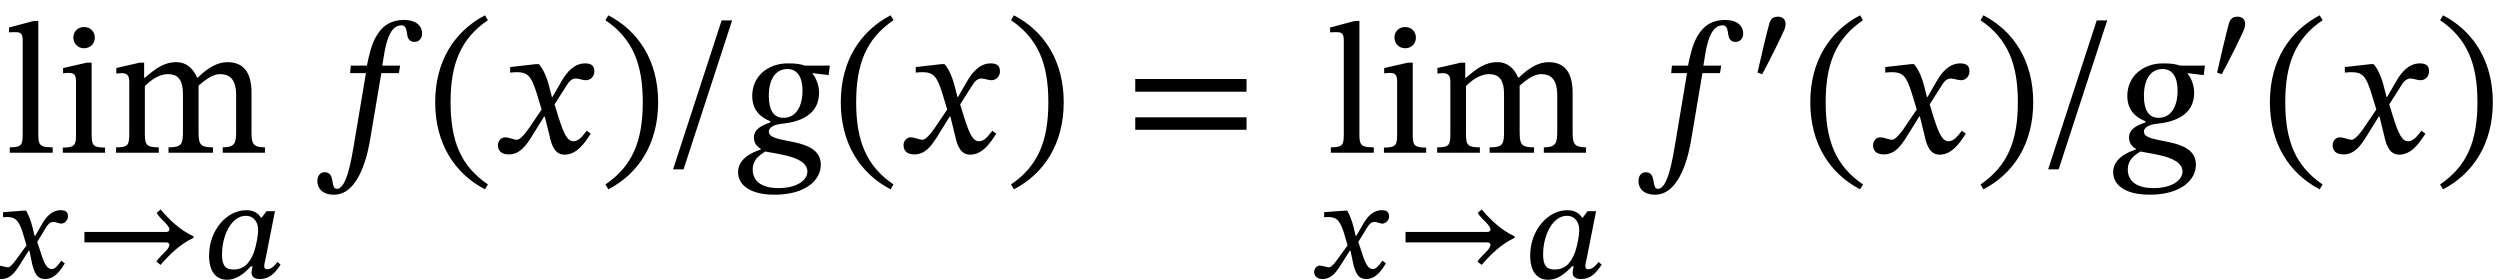
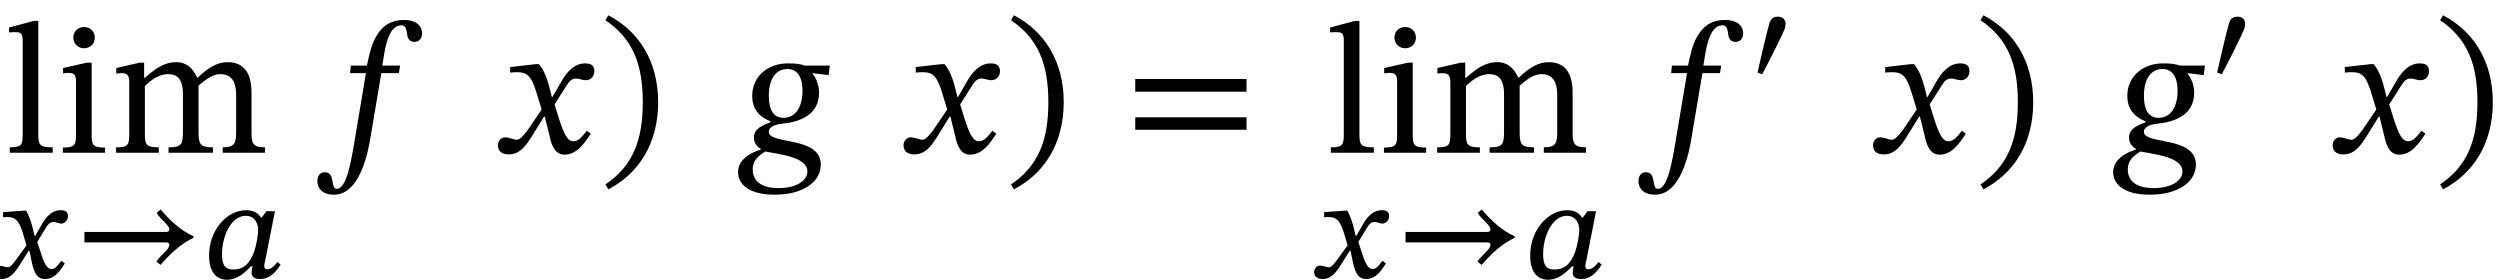
<svg xmlns="http://www.w3.org/2000/svg" xmlns:xlink="http://www.w3.org/1999/xlink" width="160.056" height="17.938" viewBox="0 0 160.056 17.938">
  <defs>
    <g>
      <g id="glyph-0-0">
        <path d="M 3.109 0 L 3.109 -0.344 C 2.25 -0.344 2.188 -0.516 2.188 -1.203 L 2.188 -8.438 L 1.891 -8.438 L 0.312 -8.016 L 0.312 -7.703 C 0.312 -7.703 0.484 -7.719 0.688 -7.719 C 0.984 -7.719 1.188 -7.703 1.188 -7.203 L 1.188 -1.203 C 1.188 -0.531 1.141 -0.344 0.359 -0.344 L 0.359 0 Z M 3.109 0 " />
      </g>
      <g id="glyph-0-1">
        <path d="M 3.078 0 L 3.078 -0.328 C 2.266 -0.328 2.219 -0.516 2.219 -1.203 L 2.219 -5.766 L 1.906 -5.766 L 0.391 -5.422 L 0.391 -5.078 C 0.391 -5.078 0.531 -5.109 0.688 -5.109 C 1.047 -5.109 1.219 -5.062 1.219 -4.547 L 1.219 -1.203 C 1.219 -0.531 1.188 -0.328 0.375 -0.328 L 0.375 0 Z M 1.734 -6.688 C 2.156 -6.688 2.422 -7 2.422 -7.375 C 2.422 -7.734 2.156 -8.047 1.734 -8.047 C 1.312 -8.047 1.047 -7.734 1.047 -7.375 C 1.047 -7 1.328 -6.688 1.734 -6.688 Z M 1.734 -6.688 " />
      </g>
      <g id="glyph-0-2">
        <path d="M 6.578 0 L 6.578 -0.344 C 5.719 -0.344 5.656 -0.562 5.656 -1.391 L 5.656 -4.297 C 6.047 -4.625 6.531 -5.031 7.031 -5.031 C 7.594 -5.031 8.062 -4.766 8.062 -3.688 L 8.062 -1.391 C 8.062 -0.656 8.016 -0.344 7.203 -0.344 L 7.203 0 L 9.906 0 L 9.906 -0.344 C 9.078 -0.344 9.047 -0.641 9.047 -1.391 L 9.047 -3.828 C 9.047 -5.266 8.438 -5.797 7.5 -5.797 C 6.875 -5.797 6.266 -5.453 5.609 -4.812 L 5.562 -4.812 C 5.312 -5.375 4.906 -5.797 4.234 -5.797 C 3.422 -5.797 2.875 -5.359 2.219 -4.797 L 2.172 -4.797 L 2.172 -5.766 L 1.891 -5.766 L 0.391 -5.422 L 0.391 -5.062 C 0.391 -5.062 0.531 -5.094 0.719 -5.094 C 1.047 -5.094 1.219 -4.984 1.219 -4.547 L 1.219 -1.203 C 1.219 -0.484 1.141 -0.344 0.375 -0.344 L 0.375 0 L 3.109 0 L 3.109 -0.344 C 2.359 -0.344 2.219 -0.484 2.219 -1.156 L 2.219 -4.266 C 2.547 -4.594 3.078 -5.031 3.703 -5.031 C 4.25 -5.031 4.656 -4.766 4.656 -3.75 L 4.656 -1.391 C 4.656 -0.547 4.594 -0.344 3.734 -0.344 L 3.734 0 Z M 6.578 0 " />
      </g>
      <g id="glyph-1-0">
        <path d="M 2.953 -2.688 L 2.906 -2.688 L 2.781 -3.219 C 2.703 -3.531 2.547 -4 2.375 -4.297 L 2.172 -4.297 L 0.891 -4.203 L 0.891 -3.875 C 0.891 -3.875 0.984 -3.891 1.109 -3.891 C 1.688 -3.906 1.891 -3.672 2.141 -2.922 L 2.391 -2.078 L 1.734 -1.172 C 1.375 -0.672 1.25 -0.672 1.188 -0.672 C 1.078 -0.672 0.781 -0.781 0.594 -0.781 C 0.406 -0.781 0.25 -0.562 0.25 -0.375 C 0.25 -0.156 0.391 0.078 0.797 0.078 C 1.328 0.078 1.641 -0.328 1.938 -0.797 L 2.531 -1.734 L 2.578 -1.734 L 2.75 -0.906 C 2.906 -0.266 3.094 0.078 3.578 0.078 C 4.234 0.078 4.594 -0.531 4.844 -0.922 L 4.625 -1.094 C 4.375 -0.766 4.219 -0.562 4 -0.562 C 3.734 -0.562 3.531 -0.844 3.281 -1.688 L 3.078 -2.297 L 3.641 -3.219 C 3.781 -3.438 3.891 -3.578 4.141 -3.578 C 4.234 -3.578 4.5 -3.469 4.609 -3.469 C 4.844 -3.469 5.047 -3.703 5.047 -3.922 C 5.047 -4.188 4.938 -4.328 4.578 -4.328 C 4.016 -4.328 3.656 -3.906 3.391 -3.453 Z M 2.953 -2.688 " />
      </g>
      <g id="glyph-1-1">
        <path d="M 5.312 -1.031 L 5.578 -0.828 C 6.156 -1.5 6.828 -2.156 7.688 -2.562 L 7.688 -2.656 C 6.828 -3.047 6.156 -3.703 5.578 -4.375 L 5.328 -4.156 C 5.453 -3.906 5.781 -3.641 5.984 -3.406 C 6.078 -3.281 6.141 -3.188 6.141 -3.109 C 6.141 -3.016 6.094 -2.938 5.953 -2.938 L 0.703 -2.938 L 0.703 -2.266 L 5.938 -2.266 C 6.094 -2.266 6.141 -2.188 6.141 -2.094 C 6.141 -2.031 6.094 -1.938 6.016 -1.828 C 5.828 -1.594 5.453 -1.297 5.312 -1.031 Z M 5.312 -1.031 " />
      </g>
      <g id="glyph-1-2">
        <path d="M 4.5 -4.266 L 3.953 -4.266 L 3.656 -3.859 L 3.594 -3.859 C 3.422 -4.141 3.141 -4.328 2.656 -4.328 C 1.422 -4.328 0.281 -3.062 0.281 -1.422 C 0.281 -0.328 0.781 0.125 1.438 0.125 C 2.016 0.125 2.516 -0.25 2.953 -0.734 L 3.062 -0.734 C 3.031 -0.562 3 -0.438 3 -0.328 C 3 -0.062 3.188 0.078 3.547 0.078 C 4.109 0.078 4.469 -0.25 4.859 -0.844 L 4.656 -1.016 C 4.547 -0.859 4.297 -0.547 4 -0.547 C 3.859 -0.547 3.812 -0.625 3.812 -0.75 C 3.812 -0.906 3.875 -1.109 3.875 -1.109 Z M 3.422 -3.062 C 3.422 -2.766 3.328 -2.172 3.172 -1.688 C 2.859 -0.812 2.406 -0.531 1.844 -0.531 C 1.344 -0.531 1.109 -0.766 1.109 -1.5 C 1.109 -2.719 1.719 -3.969 2.625 -3.969 C 3.172 -3.969 3.422 -3.531 3.422 -3.062 Z M 3.422 -3.062 " />
      </g>
      <g id="glyph-1-3">
        <path d="M 0.906 -0.719 C 1.328 -1.484 2.188 -3.219 2.344 -3.609 C 2.375 -3.688 2.406 -3.859 2.406 -3.938 C 2.406 -4.266 2.172 -4.406 1.922 -4.406 C 1.703 -4.406 1.484 -4.344 1.375 -4 C 1.25 -3.594 0.797 -1.672 0.609 -0.828 Z M 0.906 -0.719 " />
      </g>
      <g id="glyph-2-0">
        <path d="M 2.266 -5.578 L 2.219 -5.094 L 3.234 -5.094 L 2.453 -0.438 C 2.312 0.344 2.016 2.312 1.375 2.312 C 0.922 2.312 1.312 1.25 0.594 1.25 C 0.281 1.25 0.125 1.5 0.125 1.828 C 0.125 2.25 0.422 2.688 1.188 2.688 C 2.828 2.688 3.375 0.016 3.531 -1.016 L 4.219 -5.094 L 5.344 -5.094 L 5.422 -5.578 L 4.281 -5.578 L 4.422 -6.438 C 4.609 -7.453 4.906 -8.156 5.516 -8.156 C 5.797 -8.156 5.828 -7.859 5.875 -7.562 C 5.906 -7.312 6.031 -7.094 6.344 -7.094 C 6.594 -7.094 6.828 -7.281 6.828 -7.625 C 6.828 -8.141 6.422 -8.5 5.688 -8.5 C 4.656 -8.5 4.172 -7.953 3.859 -7.391 C 3.578 -6.891 3.438 -6.25 3.297 -5.578 Z M 2.266 -5.578 " />
      </g>
      <g id="glyph-2-1">
-         <path d="M 0.531 -3.234 C 0.531 -0.562 1.797 1.344 3.719 2.344 L 3.906 2.031 C 2.156 0.844 1.516 -0.781 1.516 -3.234 C 1.516 -5.672 2.156 -7.297 3.906 -8.484 L 3.719 -8.797 C 1.797 -7.797 0.531 -5.891 0.531 -3.234 Z M 0.531 -3.234 " />
-       </g>
+         </g>
      <g id="glyph-2-2">
        <path d="M 3.766 -3.562 L 3.734 -3.562 L 3.578 -4.172 C 3.422 -4.812 3.188 -5.344 2.906 -5.672 L 2.719 -5.672 L 1.062 -5.484 L 1.062 -5.125 C 1.062 -5.125 1.25 -5.156 1.438 -5.156 C 2.219 -5.172 2.422 -4.859 2.75 -3.844 L 3.078 -2.766 L 2.219 -1.5 C 1.75 -0.844 1.547 -0.828 1.5 -0.828 C 1.297 -0.828 1 -0.984 0.734 -0.984 C 0.453 -0.984 0.281 -0.719 0.281 -0.484 C 0.281 -0.172 0.453 0.109 0.969 0.109 C 1.688 0.109 2.078 -0.453 2.469 -1.078 L 3.234 -2.312 L 3.281 -2.312 L 3.578 -1.109 C 3.734 -0.328 4 0.125 4.547 0.125 C 5.359 0.125 5.875 -0.688 6.219 -1.219 L 5.969 -1.406 C 5.641 -0.984 5.422 -0.734 5.109 -0.734 C 4.734 -0.734 4.5 -1.188 4.156 -2.281 L 3.906 -3.094 L 4.641 -4.25 C 4.844 -4.594 5.016 -4.75 5.281 -4.75 C 5.438 -4.75 5.719 -4.641 5.906 -4.641 C 6.234 -4.641 6.453 -4.906 6.453 -5.203 C 6.453 -5.531 6.312 -5.719 5.859 -5.719 C 5.156 -5.719 4.672 -5.141 4.344 -4.562 Z M 3.766 -3.562 " />
      </g>
      <g id="glyph-2-3">
        <path d="M 3.734 -3.234 C 3.734 -5.891 2.469 -7.797 0.547 -8.797 L 0.359 -8.484 C 2.109 -7.297 2.75 -5.672 2.75 -3.234 C 2.75 -0.781 2.109 0.844 0.359 2.031 L 0.547 2.344 C 2.469 1.344 3.734 -0.562 3.734 -3.234 Z M 3.734 -3.234 " />
      </g>
      <g id="glyph-2-4">
-         <path d="M 4.203 -8.469 L 3.531 -8.469 L 0.422 1.062 L 1.094 1.062 Z M 4.203 -8.469 " />
-       </g>
+         </g>
      <g id="glyph-2-5">
        <path d="M 5.844 -5.578 L 4.25 -5.578 C 3.953 -5.672 3.734 -5.719 3.156 -5.719 C 1.859 -5.719 0.875 -4.875 0.875 -3.641 C 0.875 -2.719 1.406 -2.266 2.031 -2.016 L 2.031 -1.938 C 1.547 -1.766 0.984 -1.547 0.984 -0.969 C 0.984 -0.594 1.203 -0.375 1.422 -0.25 L 1.422 -0.203 C 0.672 0.031 -0.031 0.484 -0.031 1.25 C -0.031 1.969 0.594 2.688 2.312 2.688 C 4.234 2.688 5.266 1.797 5.266 0.766 C 5.266 -1.094 1.938 -0.484 1.938 -1.344 C 1.938 -1.562 2.156 -1.797 2.812 -1.859 C 3.875 -1.969 5.156 -2.391 5.156 -3.844 C 5.156 -4.25 5 -4.75 4.734 -5.062 L 4.734 -5.094 L 5.766 -4.969 Z M 4.406 1.203 C 4.406 1.781 3.703 2.266 2.562 2.266 C 1.344 2.266 0.906 1.719 0.906 1.078 C 0.906 0.453 1.312 0.188 1.703 -0.078 C 2.531 0.094 4.406 0.25 4.406 1.203 Z M 4.094 -3.969 C 4.094 -2.984 3.688 -2.234 2.875 -2.234 C 2.203 -2.234 1.938 -2.797 1.938 -3.641 C 1.938 -4.797 2.438 -5.359 3.125 -5.359 C 3.812 -5.359 4.094 -4.766 4.094 -3.969 Z M 4.094 -3.969 " />
      </g>
      <g id="glyph-2-6">
        <path d="M 7.859 -3.906 L 7.859 -4.719 L 0.734 -4.719 L 0.734 -3.906 Z M 7.859 -1.469 L 7.859 -2.266 L 0.734 -2.266 L 0.734 -1.469 Z M 7.859 -1.469 " />
      </g>
    </g>
    <clipPath id="clip-0">
      <path clip-rule="nonzero" d="M 0 13 L 5 13 L 5 17.906 L 0 17.906 Z M 0 13 " />
    </clipPath>
    <clipPath id="clip-1">
      <path clip-rule="nonzero" d="M 5 13 L 18 13 L 18 17.906 L 5 17.906 Z M 5 13 " />
    </clipPath>
    <clipPath id="clip-2">
      <path clip-rule="nonzero" d="M 84 13 L 89 13 L 89 17.906 L 84 17.906 Z M 84 13 " />
    </clipPath>
    <clipPath id="clip-3">
      <path clip-rule="nonzero" d="M 89 13 L 103 13 L 103 17.906 L 89 17.906 Z M 89 13 " />
    </clipPath>
    <clipPath id="clip-4">
      <path clip-rule="nonzero" d="M 156 0 L 159.586 0 L 159.586 13 L 156 13 Z M 156 0 " />
    </clipPath>
  </defs>
  <g fill="rgb(0%, 0%, 0%)" fill-opacity="1">
    <use xlink:href="#glyph-0-0" x="0.265" y="9.777" />
    <use xlink:href="#glyph-0-1" x="3.648" y="9.777" />
    <use xlink:href="#glyph-0-2" x="7.056" y="9.777" />
  </g>
  <g clip-path="url(#clip-0)">
    <g fill="rgb(0%, 0%, 0%)" fill-opacity="1">
      <use xlink:href="#glyph-1-0" x="-0.695" y="17.786" />
    </g>
  </g>
  <g clip-path="url(#clip-1)">
    <g fill="rgb(0%, 0%, 0%)" fill-opacity="1">
      <use xlink:href="#glyph-1-1" x="4.703" y="17.786" />
      <use xlink:href="#glyph-1-2" x="13.105" y="17.786" />
    </g>
  </g>
  <g fill="rgb(0%, 0%, 0%)" fill-opacity="1">
    <use xlink:href="#glyph-2-0" x="20.194" y="9.777" />
  </g>
  <g fill="rgb(0%, 0%, 0%)" fill-opacity="1">
    <use xlink:href="#glyph-2-1" x="27.331" y="9.777" />
    <use xlink:href="#glyph-2-2" x="31.599" y="9.777" />
  </g>
  <g fill="rgb(0%, 0%, 0%)" fill-opacity="1">
    <use xlink:href="#glyph-2-3" x="38.402" y="9.777" />
    <use xlink:href="#glyph-2-4" x="42.67" y="9.777" />
    <use xlink:href="#glyph-2-5" x="47.284" y="9.777" />
    <use xlink:href="#glyph-2-1" x="53.298" y="9.777" />
    <use xlink:href="#glyph-2-2" x="57.566" y="9.777" />
  </g>
  <g fill="rgb(0%, 0%, 0%)" fill-opacity="1">
    <use xlink:href="#glyph-2-3" x="64.368" y="9.777" />
  </g>
  <g fill="rgb(0%, 0%, 0%)" fill-opacity="1">
    <use xlink:href="#glyph-2-6" x="71.948" y="9.777" />
  </g>
  <g fill="rgb(0%, 0%, 0%)" fill-opacity="1">
    <use xlink:href="#glyph-0-0" x="84.845" y="9.777" />
    <use xlink:href="#glyph-0-1" x="88.228" y="9.777" />
    <use xlink:href="#glyph-0-2" x="91.636" y="9.777" />
  </g>
  <g clip-path="url(#clip-2)">
    <g fill="rgb(0%, 0%, 0%)" fill-opacity="1">
      <use xlink:href="#glyph-1-0" x="83.885" y="17.786" />
    </g>
  </g>
  <g clip-path="url(#clip-3)">
    <g fill="rgb(0%, 0%, 0%)" fill-opacity="1">
      <use xlink:href="#glyph-1-1" x="89.283" y="17.786" />
      <use xlink:href="#glyph-1-2" x="97.685" y="17.786" />
    </g>
  </g>
  <g fill="rgb(0%, 0%, 0%)" fill-opacity="1">
    <use xlink:href="#glyph-2-0" x="104.774" y="9.777" />
  </g>
  <g fill="rgb(0%, 0%, 0%)" fill-opacity="1">
    <use xlink:href="#glyph-1-3" x="111.911" y="5.473" />
  </g>
  <g fill="rgb(0%, 0%, 0%)" fill-opacity="1">
    <use xlink:href="#glyph-2-1" x="115.368" y="9.777" />
    <use xlink:href="#glyph-2-2" x="119.636" y="9.777" />
  </g>
  <g fill="rgb(0%, 0%, 0%)" fill-opacity="1">
    <use xlink:href="#glyph-2-3" x="126.438" y="9.777" />
    <use xlink:href="#glyph-2-4" x="130.706" y="9.777" />
    <use xlink:href="#glyph-2-5" x="135.321" y="9.777" />
  </g>
  <g fill="rgb(0%, 0%, 0%)" fill-opacity="1">
    <use xlink:href="#glyph-1-3" x="141.335" y="5.473" />
  </g>
  <g fill="rgb(0%, 0%, 0%)" fill-opacity="1">
    <use xlink:href="#glyph-2-1" x="144.792" y="9.777" />
    <use xlink:href="#glyph-2-2" x="149.06" y="9.777" />
  </g>
  <g clip-path="url(#clip-4)">
    <g fill="rgb(0%, 0%, 0%)" fill-opacity="1">
      <use xlink:href="#glyph-2-3" x="155.862" y="9.777" />
    </g>
  </g>
</svg>